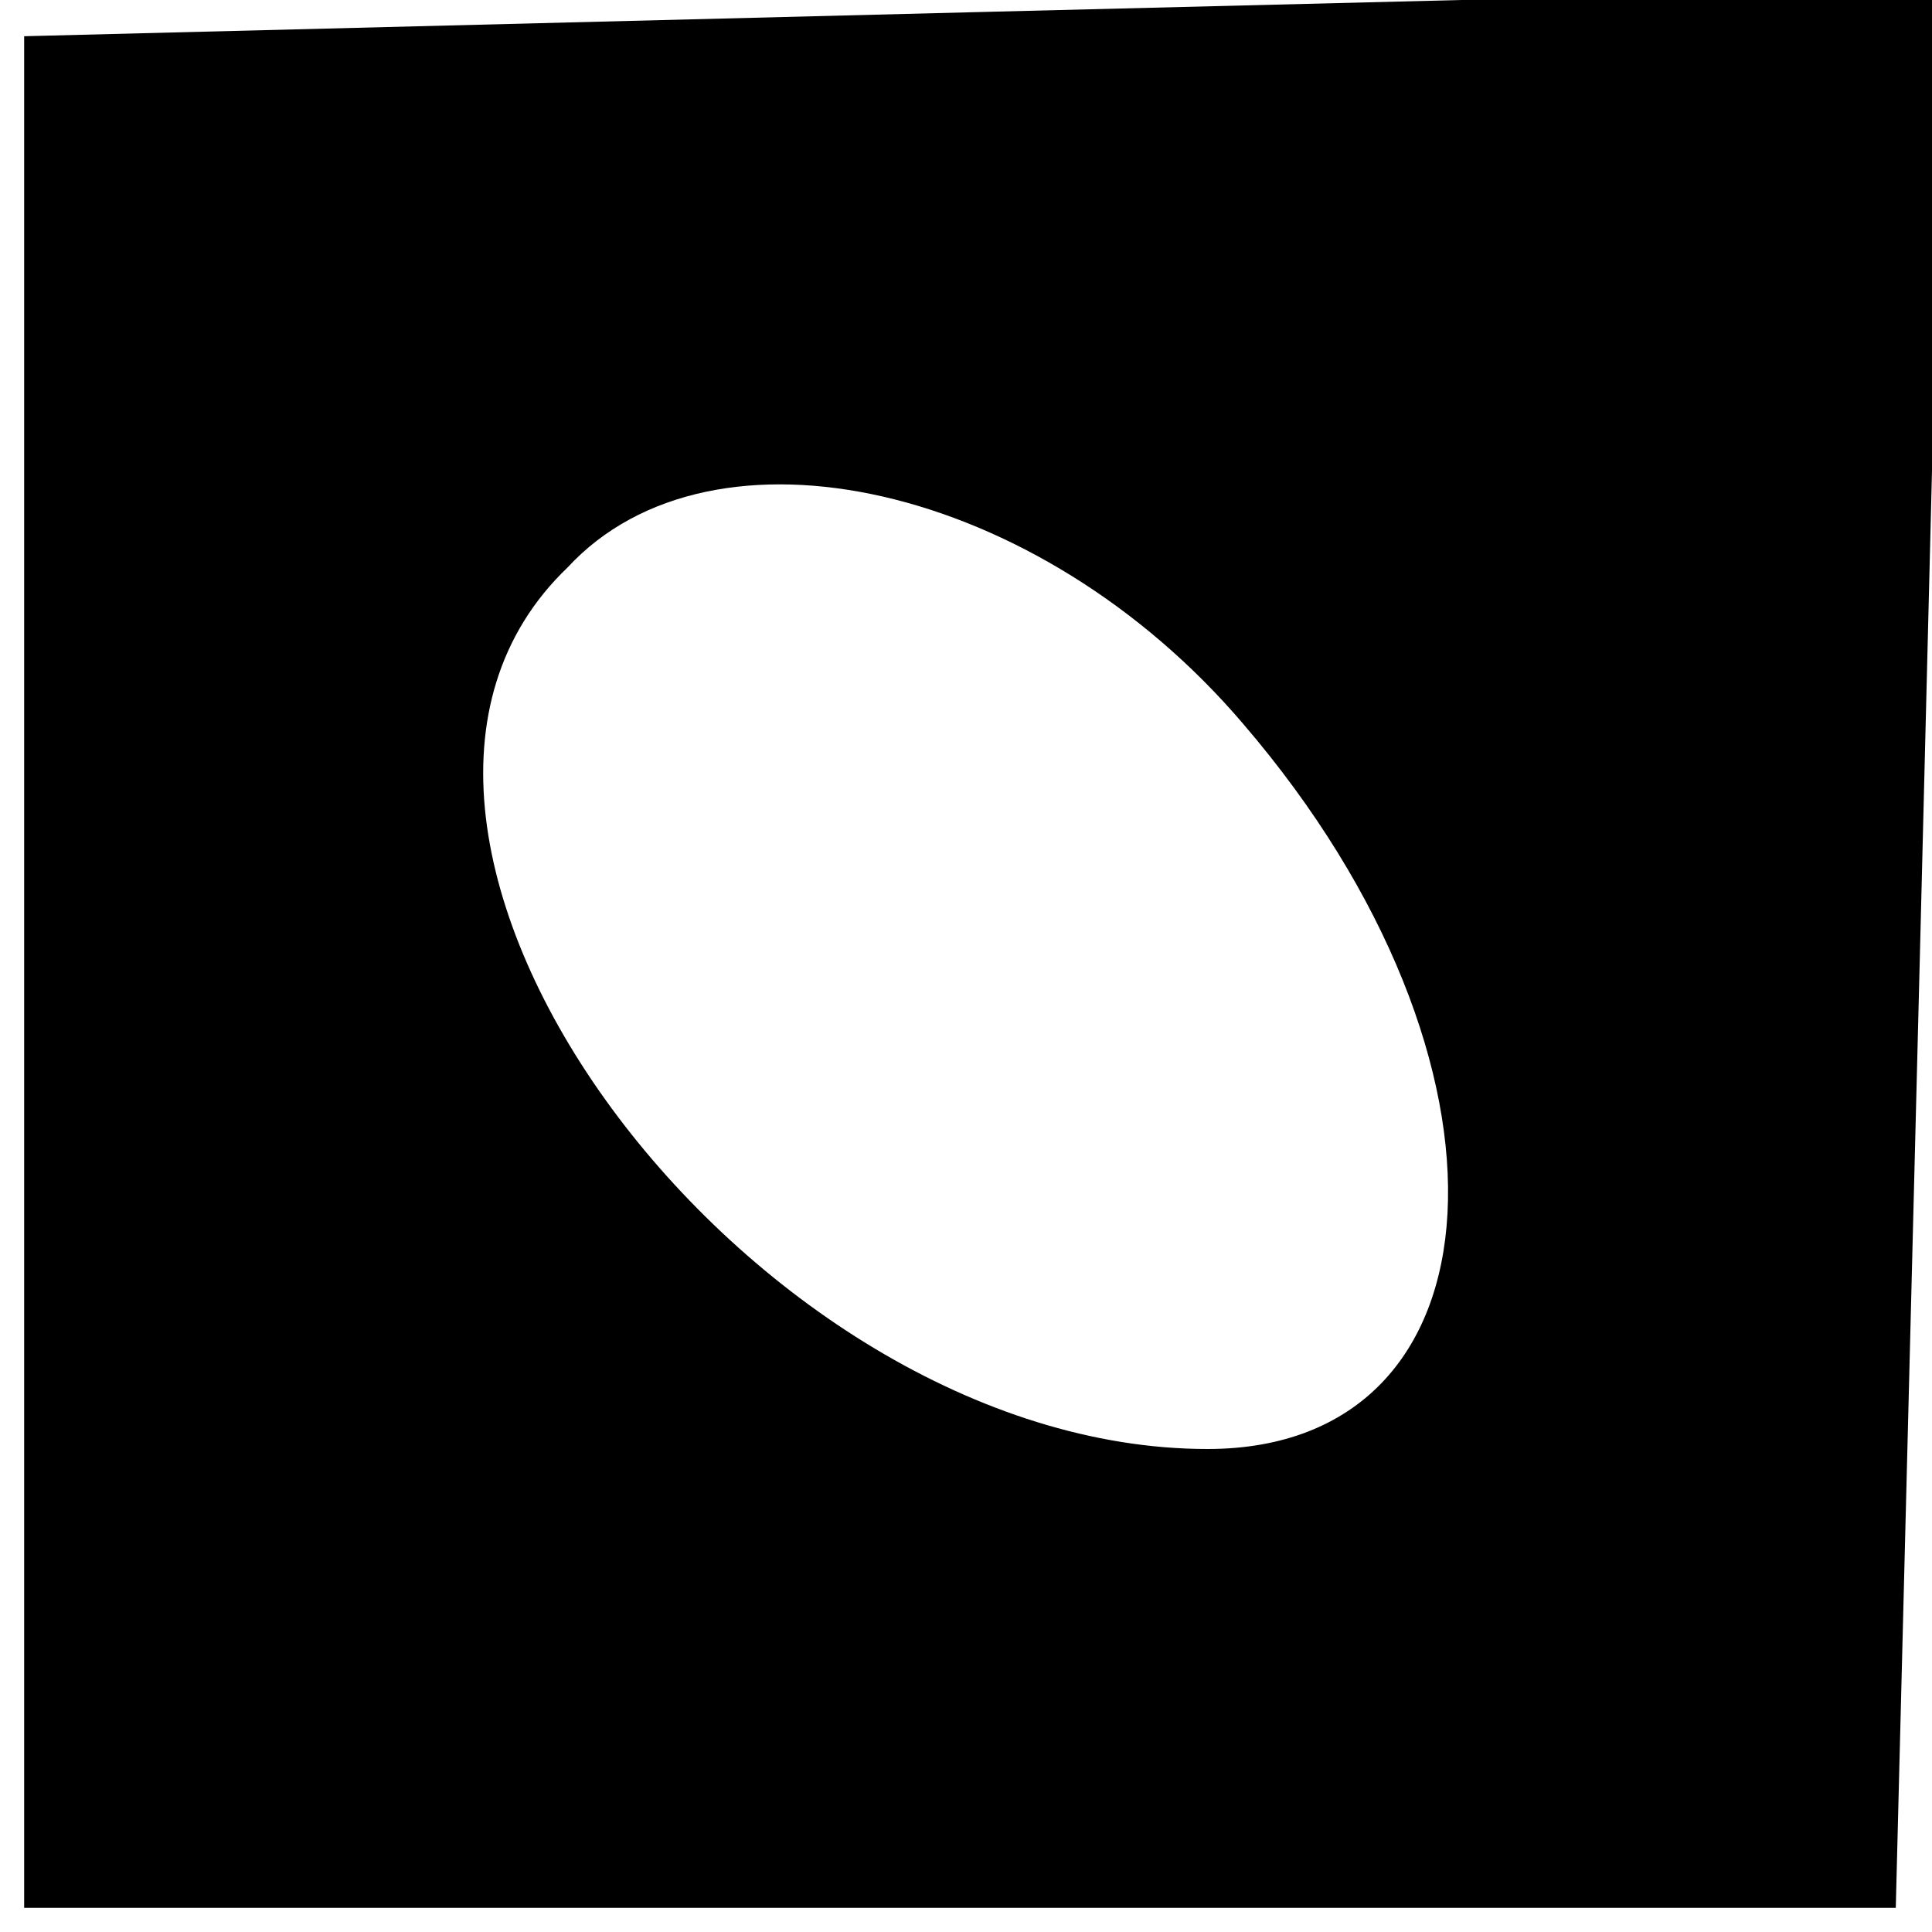
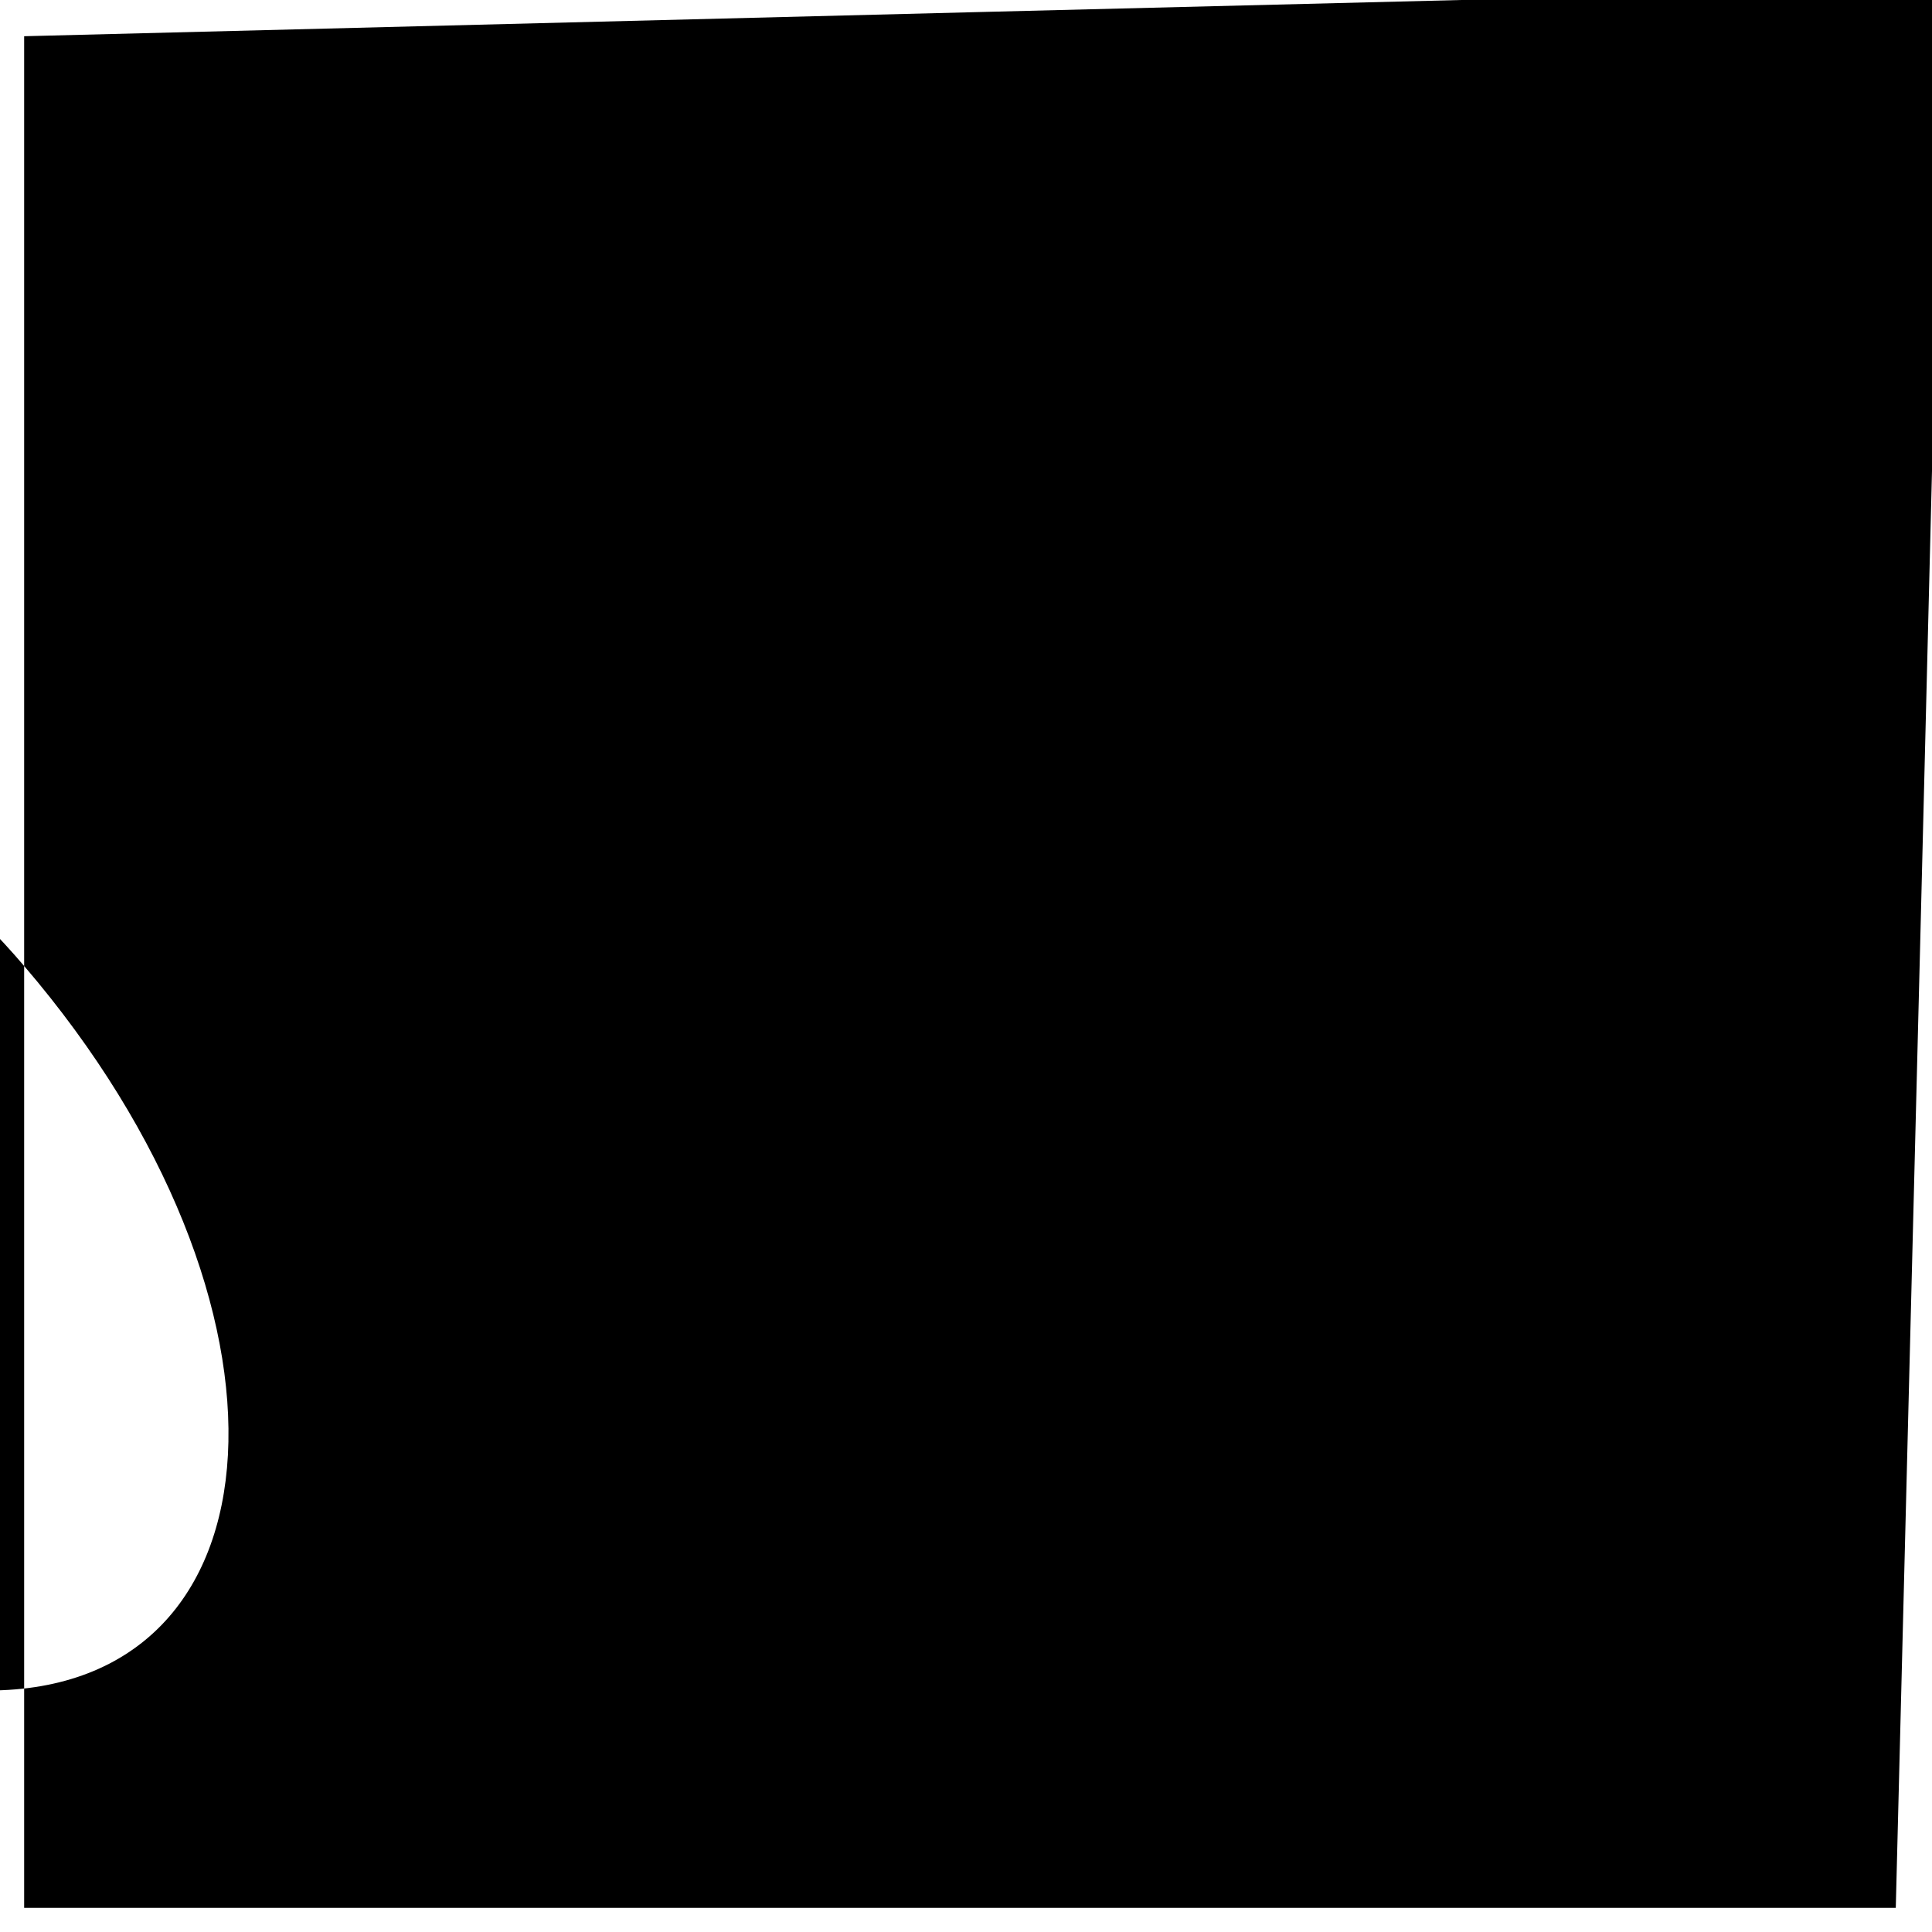
<svg xmlns="http://www.w3.org/2000/svg" version="1.0" width="16pt" height="16pt" viewBox="0 0 16 16" preserveAspectRatio="xMidYMid meet">
  <g transform="translate(0,16) scale(0.1,-0.1)" fill="#000000" stroke="none">
-     <path d="M2 80 l0 -78 78 0 77 0 2 79 2 80 -80 -2 -79 -2 0 -77z m101 20 c24 -28 22 -60 -3 -60 -38 0 -76 51 -53 73 12 13 39 7 56 -13z" />
+     <path d="M2 80 l0 -78 78 0 77 0 2 79 2 80 -80 -2 -79 -2 0 -77z c24 -28 22 -60 -3 -60 -38 0 -76 51 -53 73 12 13 39 7 56 -13z" />
  </g>
</svg>